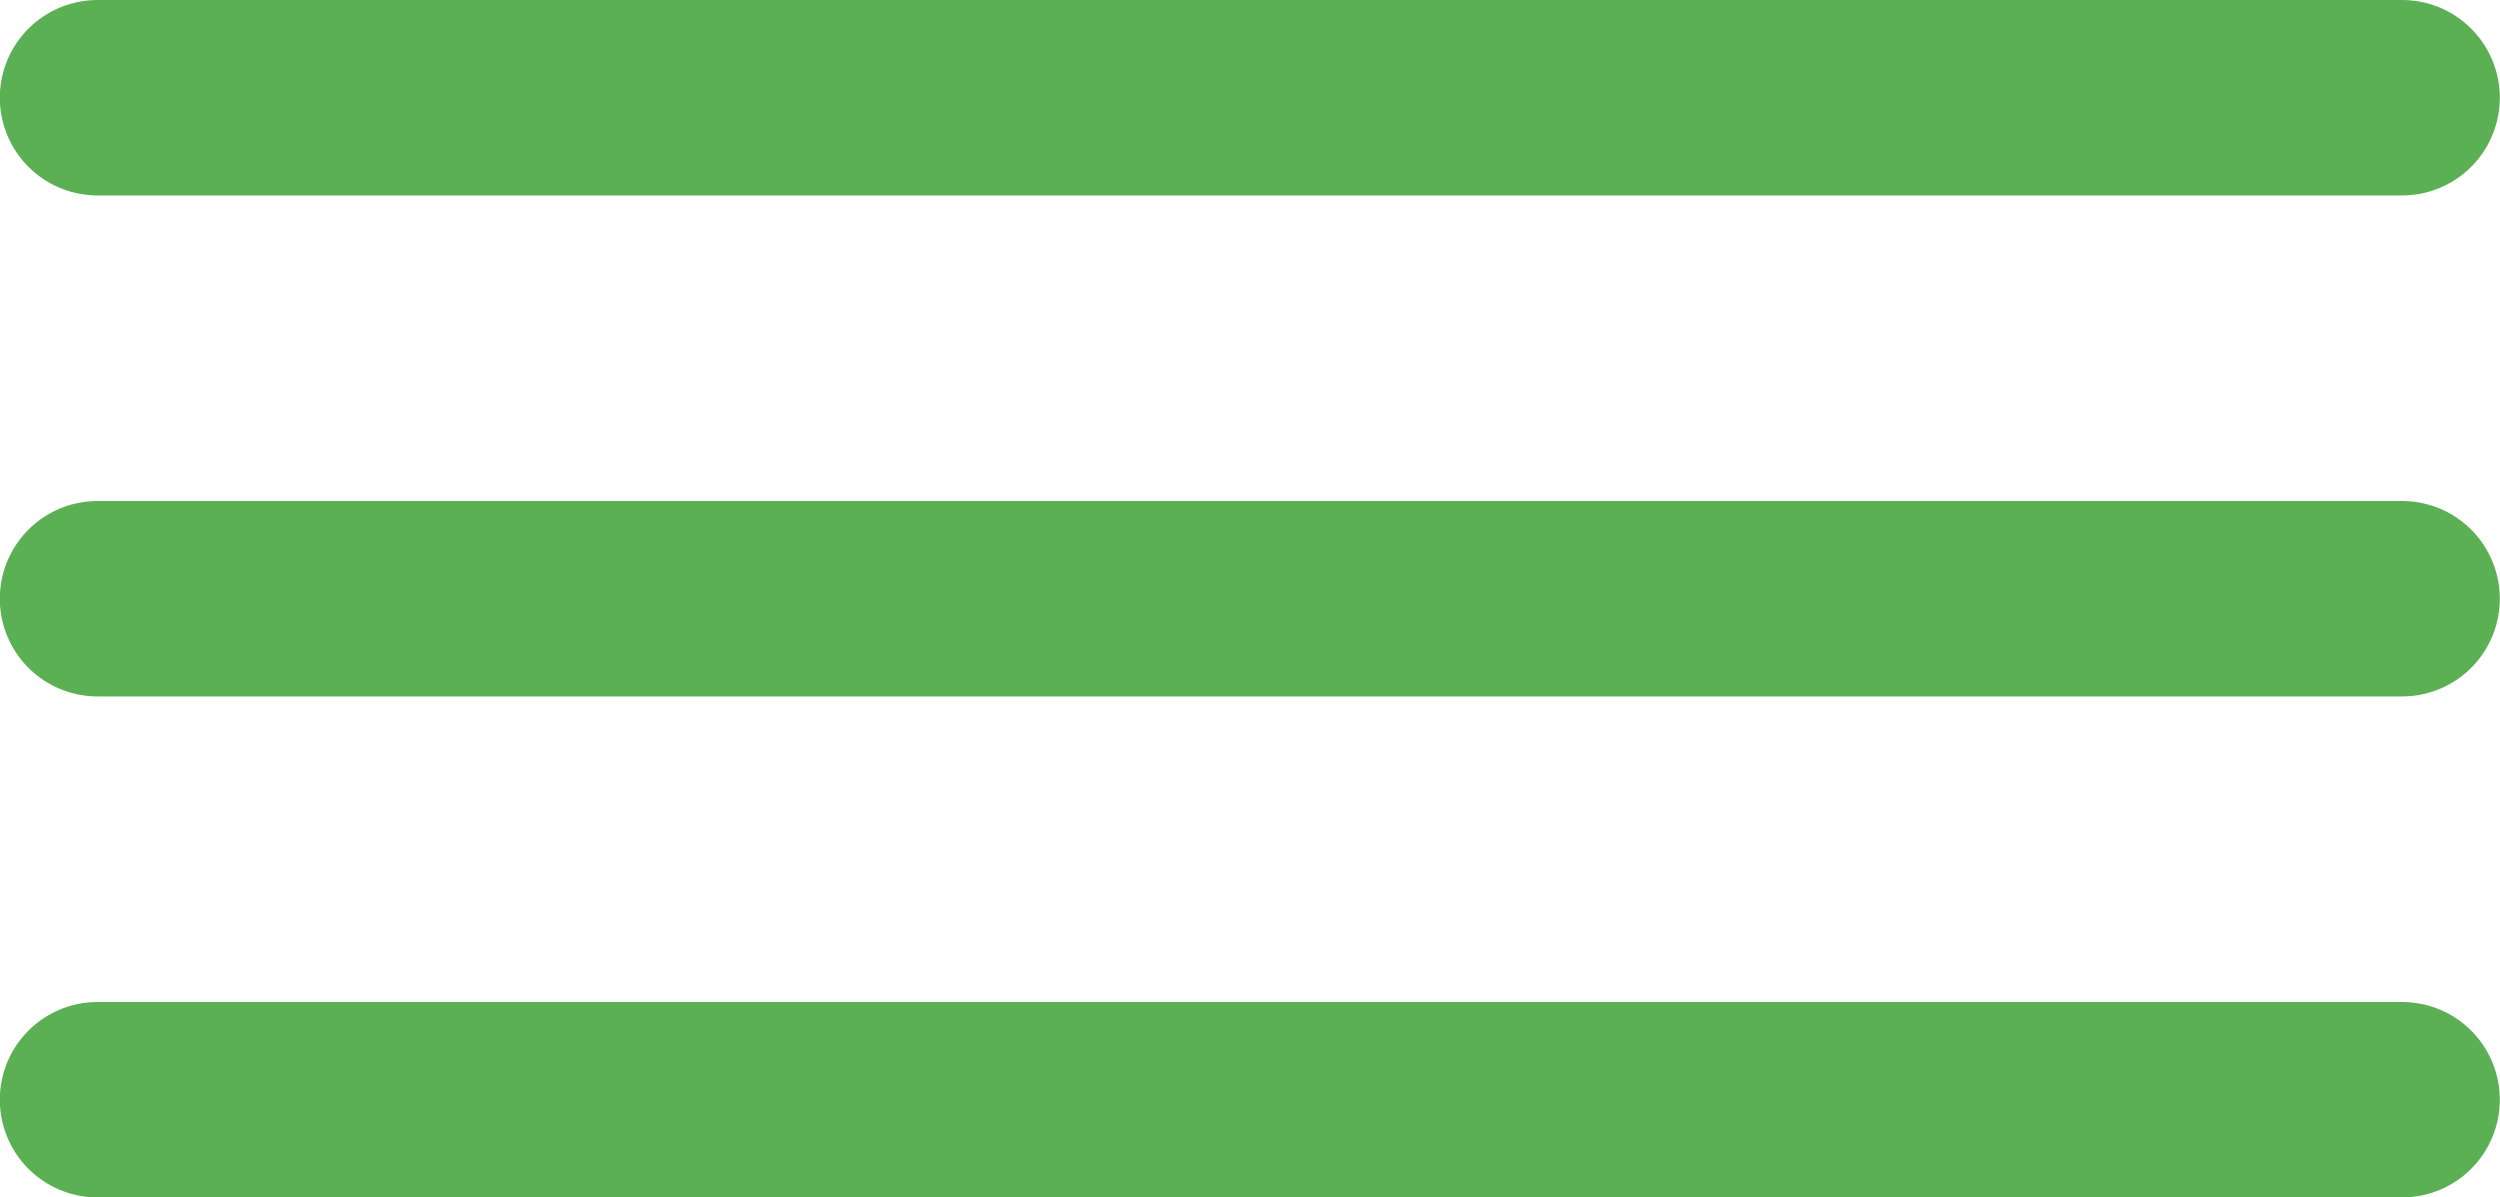
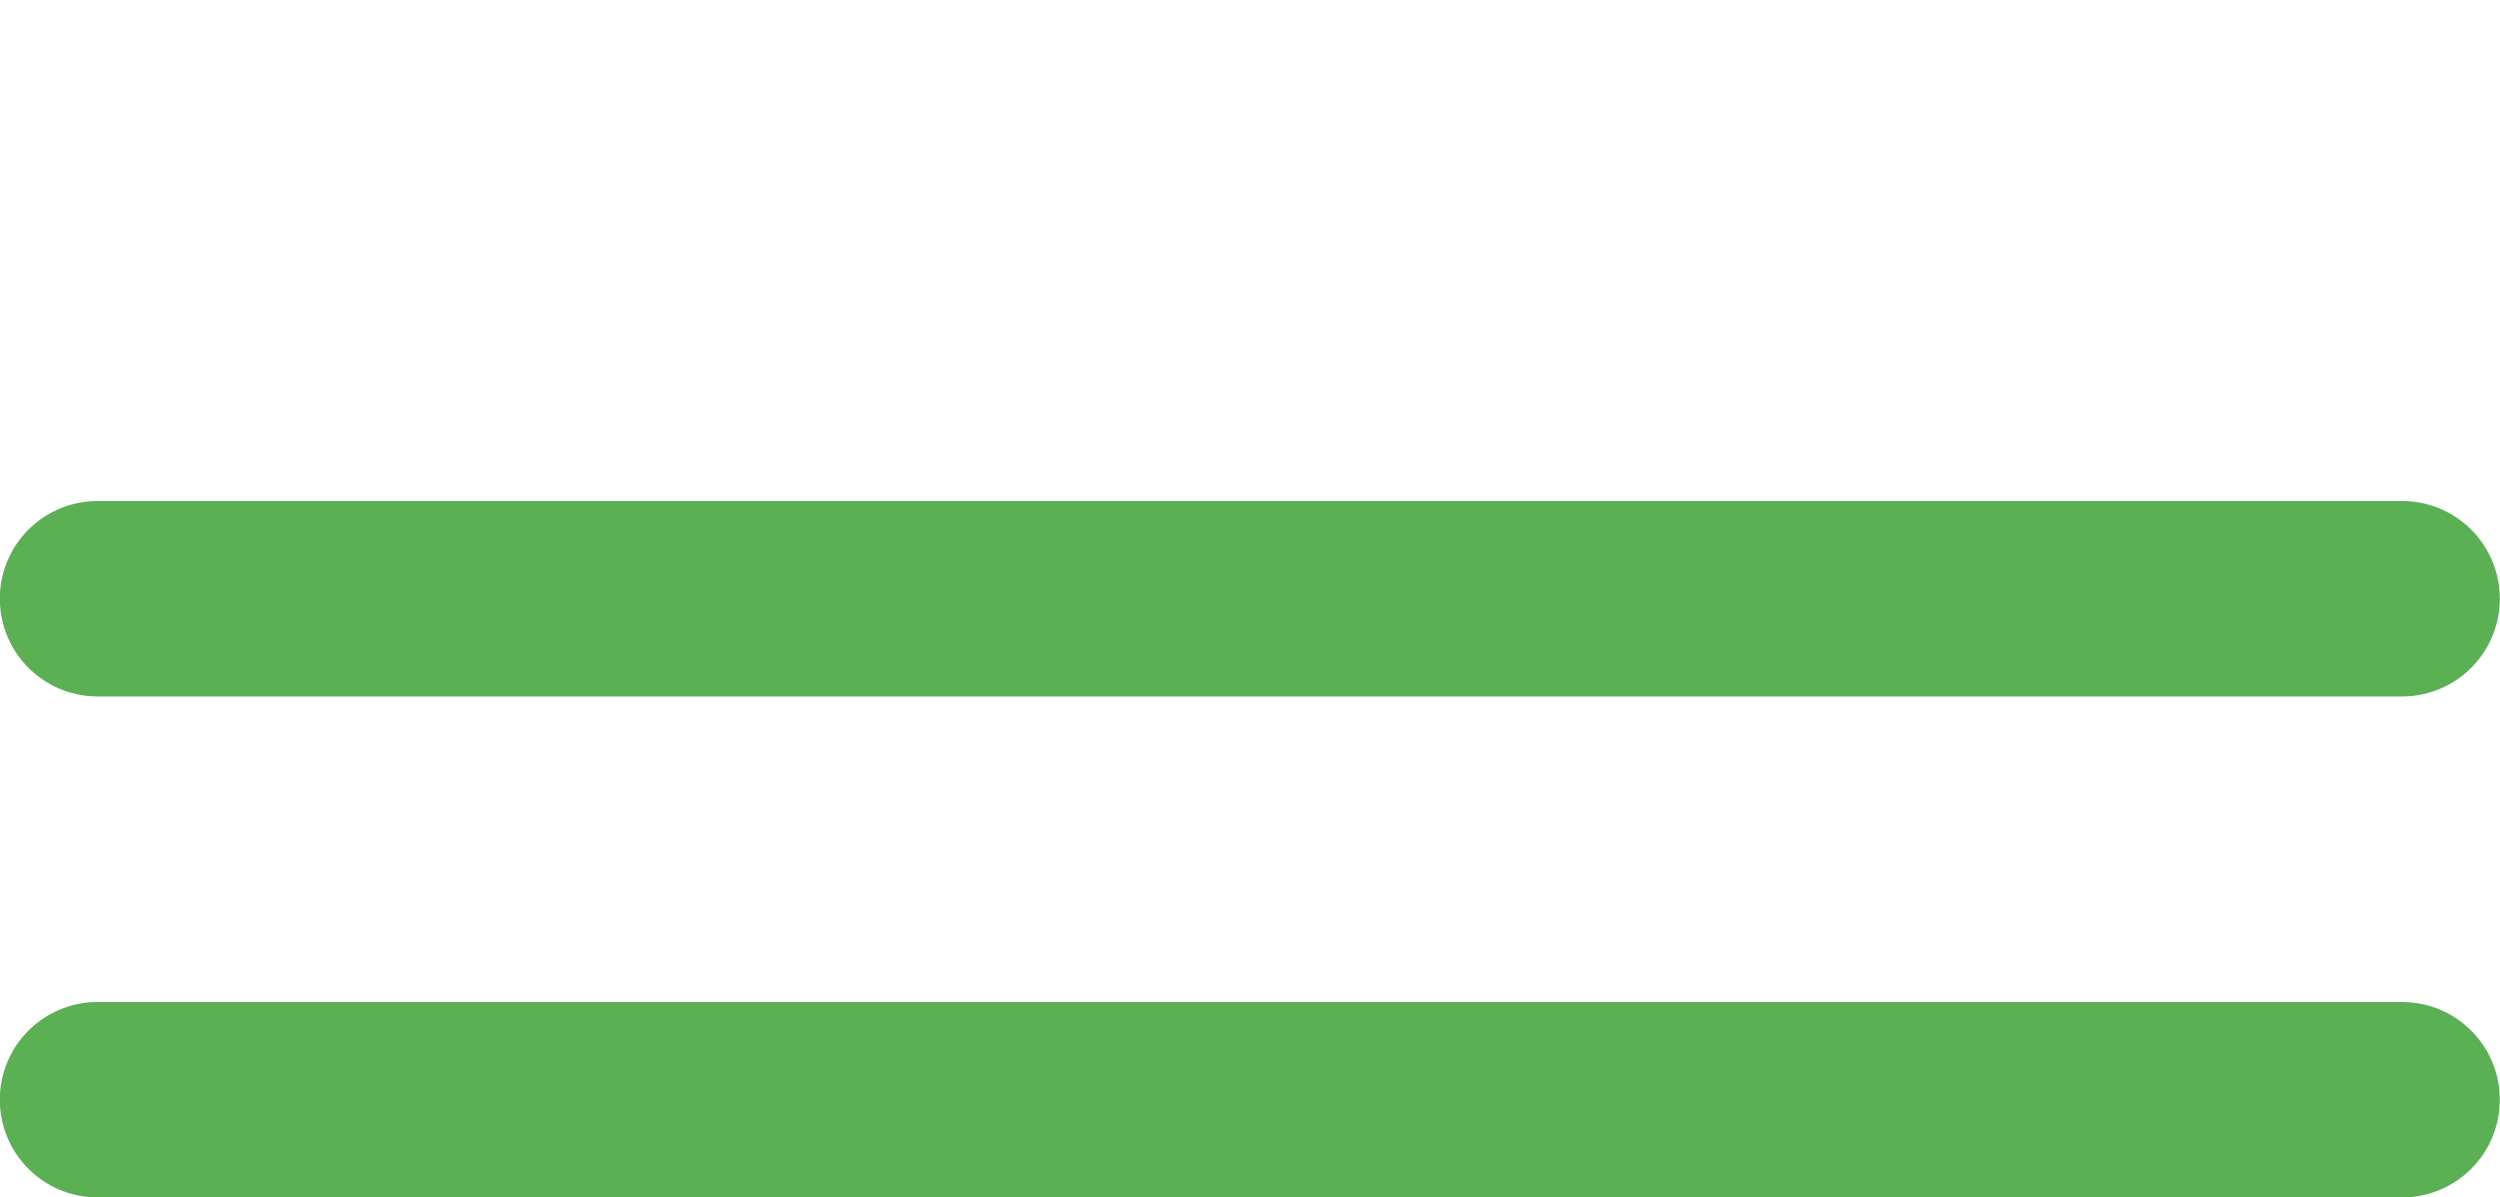
<svg xmlns="http://www.w3.org/2000/svg" width="25.584" height="12.254" viewBox="0 0 25.584 12.254">
  <g id="Group_4" data-name="Group 4" transform="translate(-366.302 -20.328)">
-     <path id="Path_88" data-name="Path 88" d="M367.3,21.328h23.584" fill="none" stroke="#5bb054" stroke-linecap="round" stroke-width="2" />
    <path id="Path_89" data-name="Path 89" d="M367.3,21.328h23.584" transform="translate(0 5.127)" fill="none" stroke="#5bb054" stroke-linecap="round" stroke-width="2" />
    <path id="Path_90" data-name="Path 90" d="M367.3,21.328h23.584" transform="translate(0 10.254)" fill="none" stroke="#5bb054" stroke-linecap="round" stroke-width="2" />
  </g>
</svg>